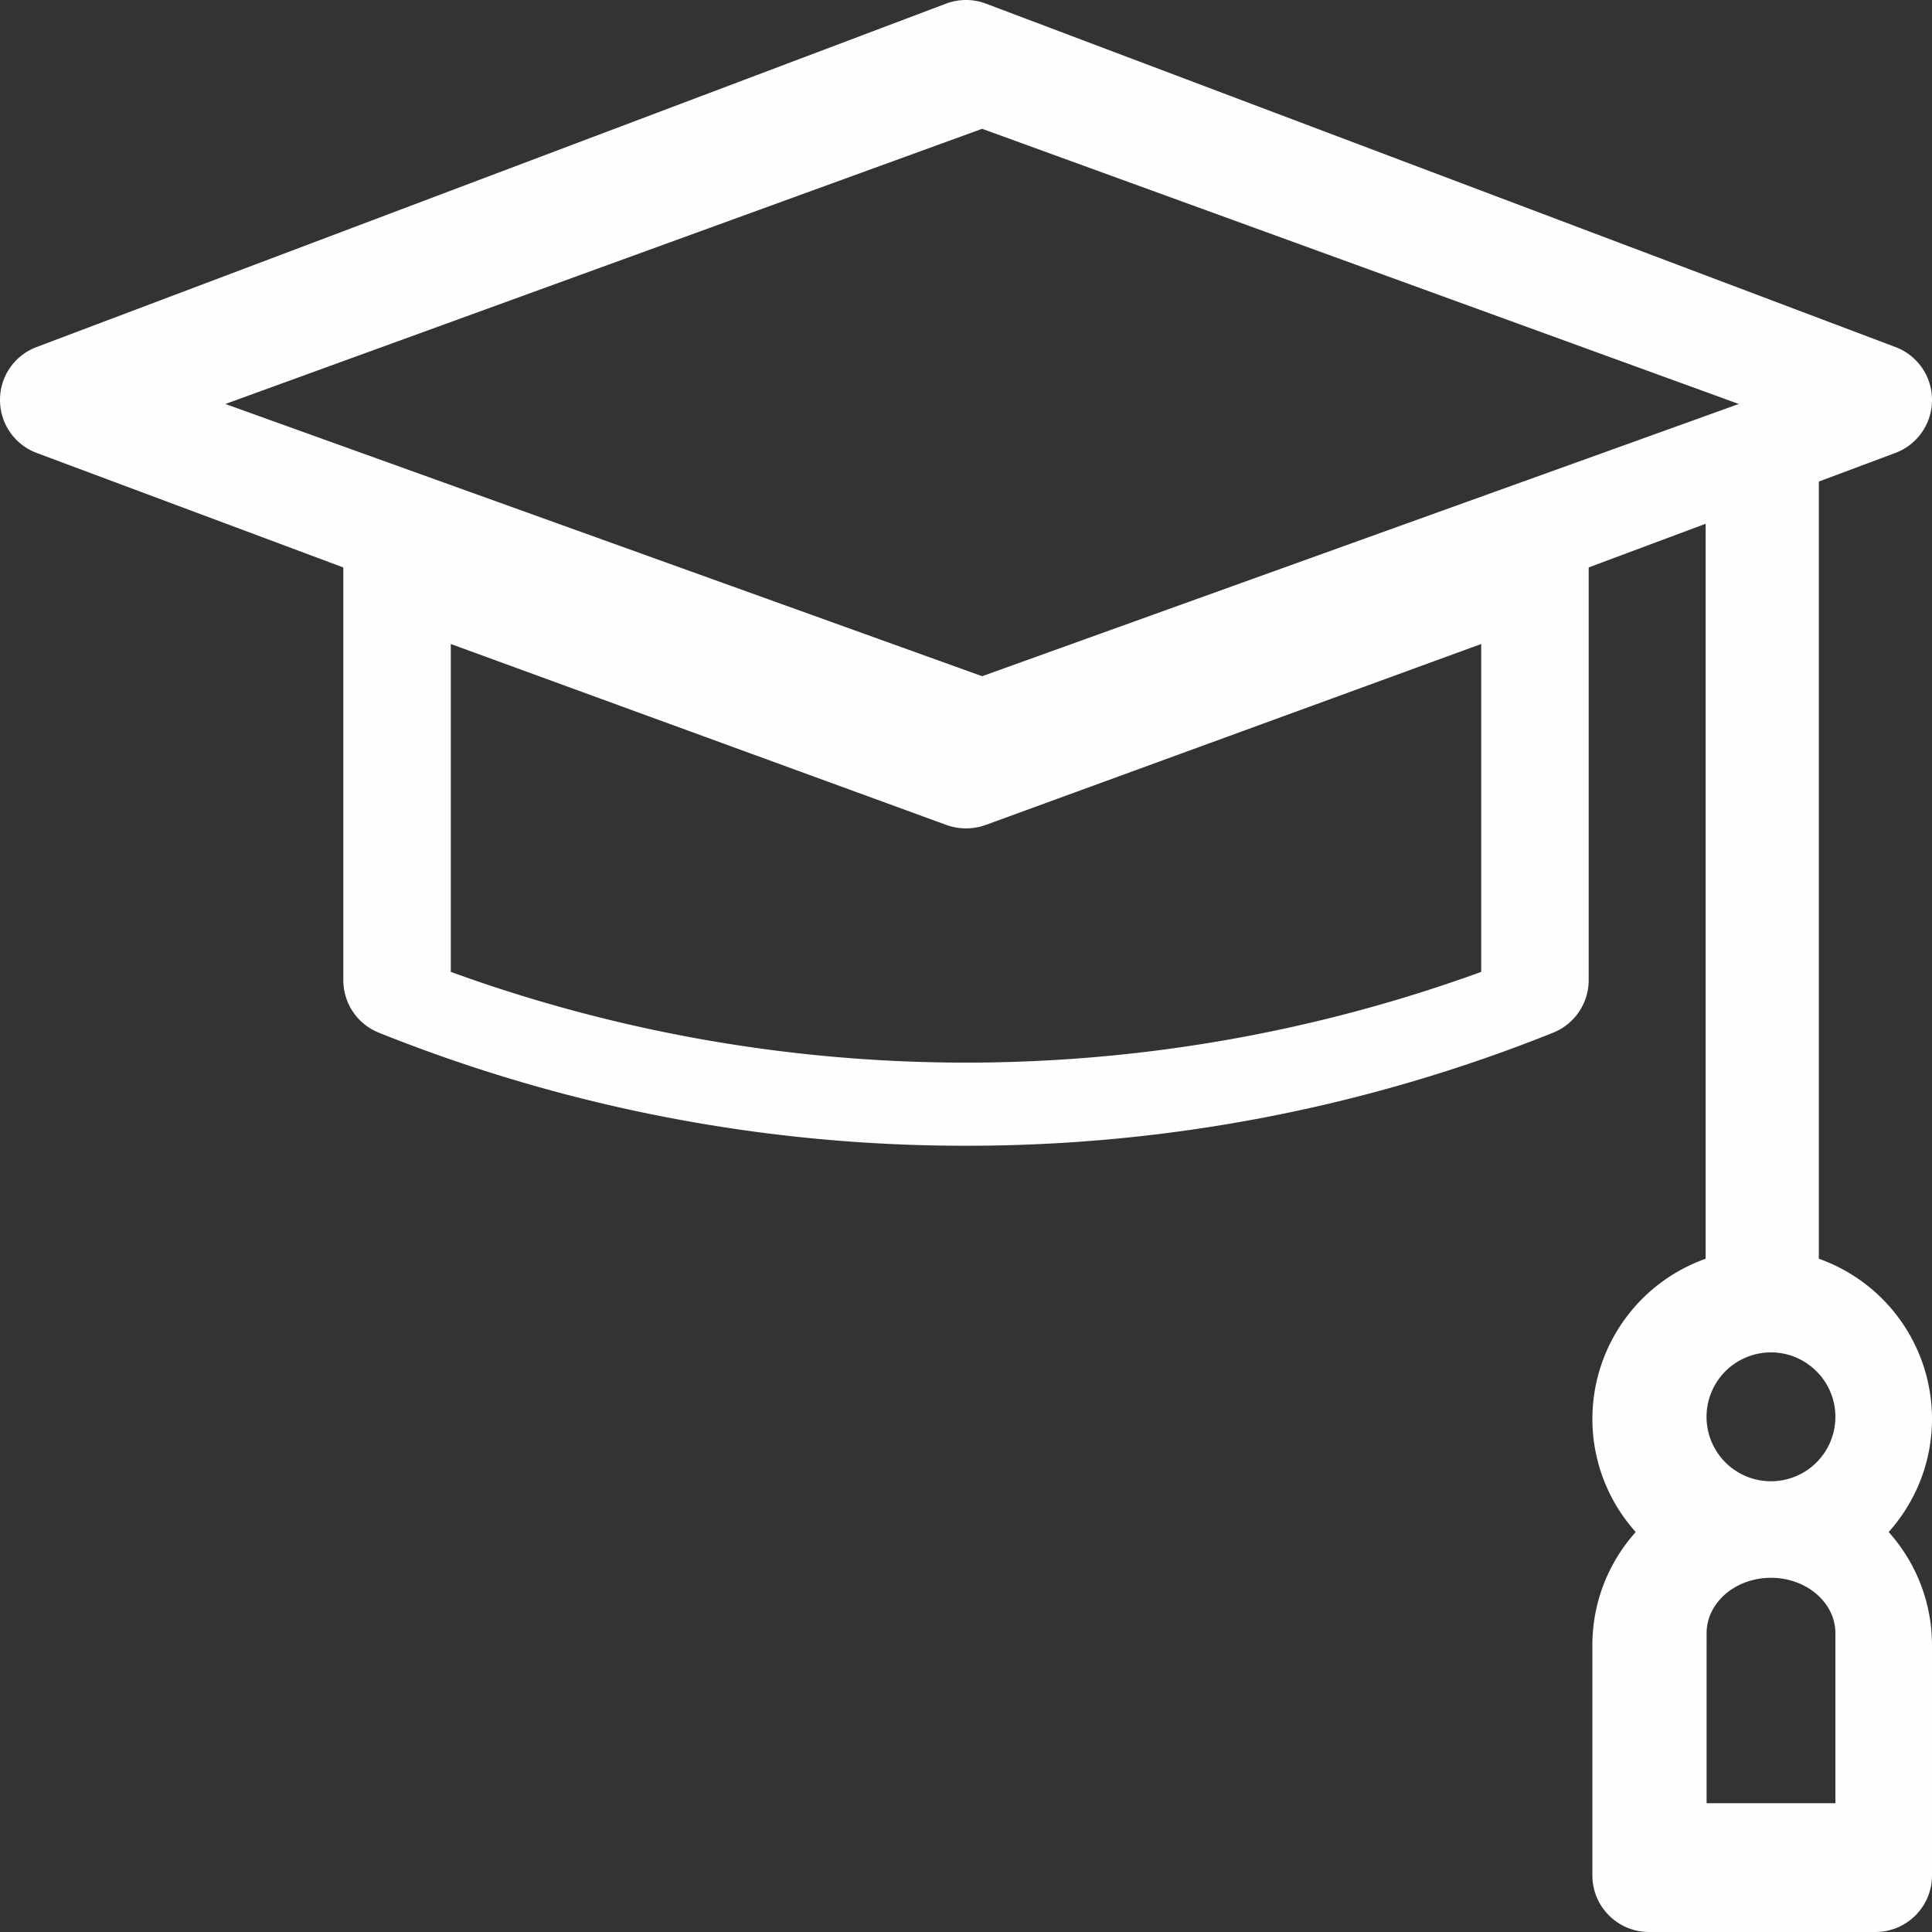
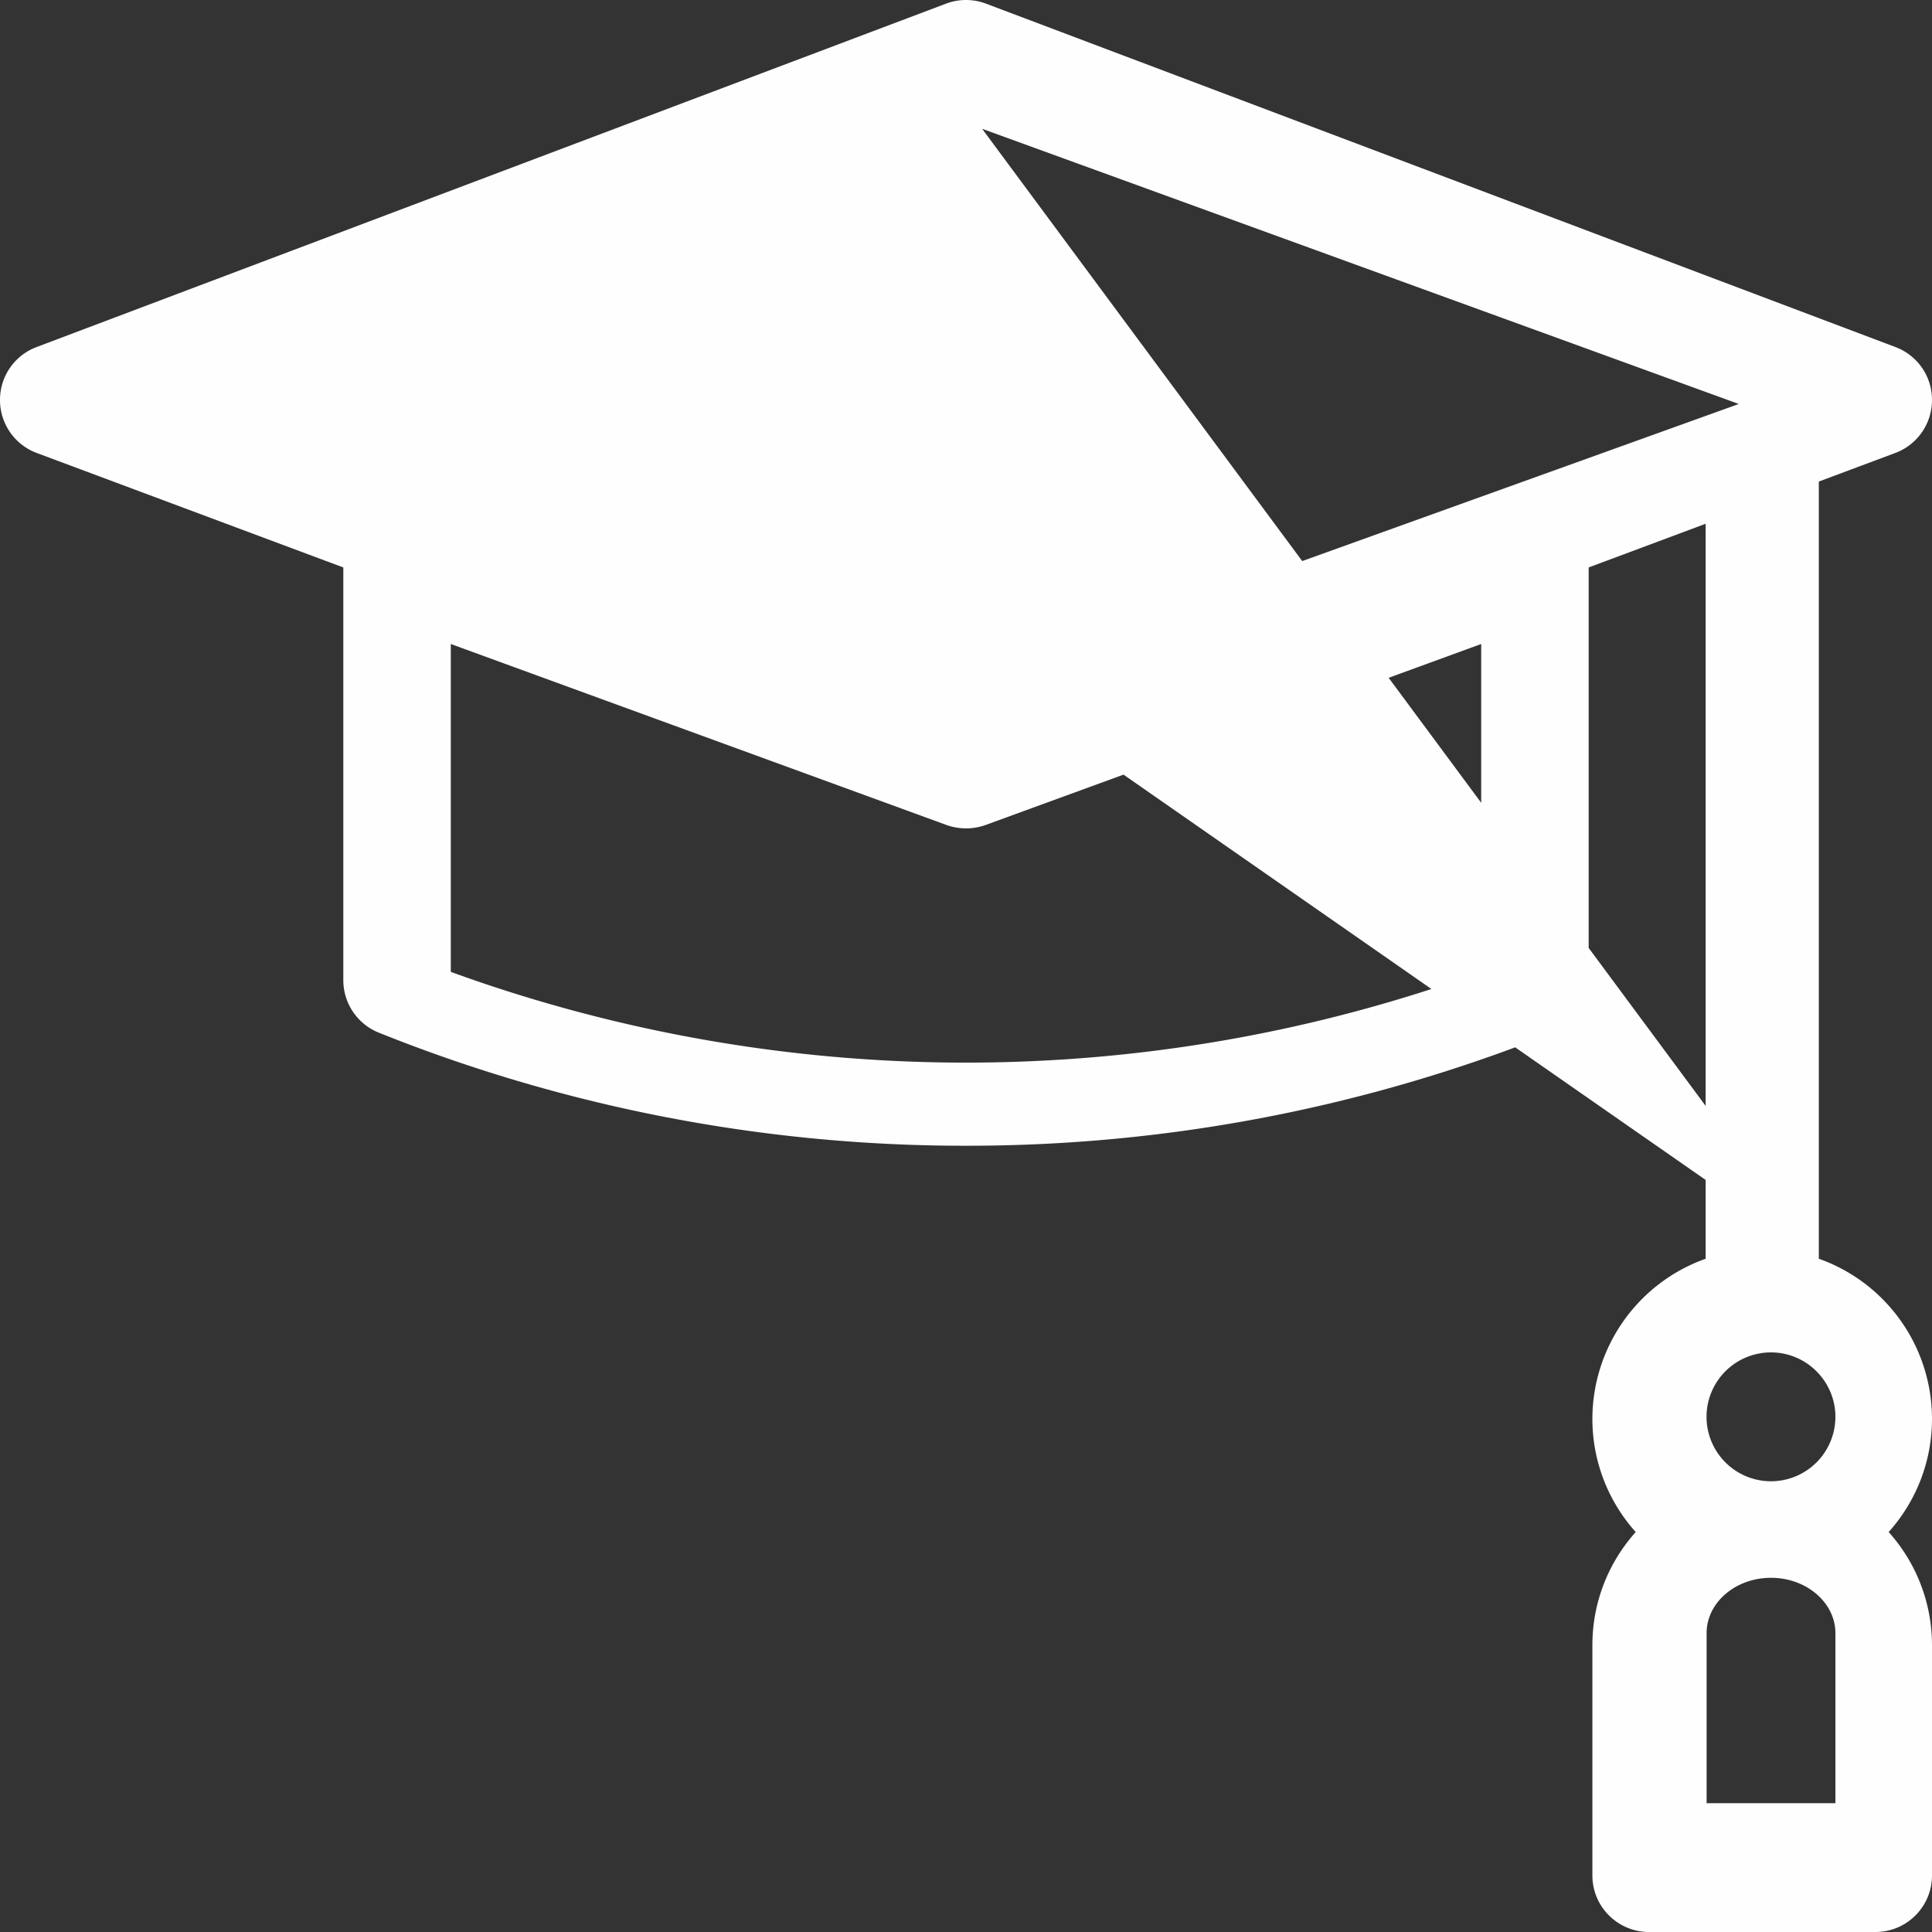
<svg xmlns="http://www.w3.org/2000/svg" width="60" height="60" viewBox="0 0 60 60">
  <rect x="0" y="0" width="60" height="60" fill="#333333" stroke="none" />
  <g>
    <g>
-       <path fill="#fefefe" d="M56.485 39.091A5.28 5.28 0 0 1 60 44.061c0 1.351-.51 2.584-1.346 3.518A5.254 5.254 0 0 1 60 51.093v7.15c0 .971-.786 1.757-1.758 1.757h-7.03c-.971 0-1.759-.786-1.759-1.757v-7.15c0-1.348.51-2.581 1.346-3.514a5.255 5.255 0 0 1-1.346-3.517 5.284 5.284 0 0 1 3.517-4.97V16.266l-3.632 1.356V30.44c0 .718-.438 1.364-1.106 1.632a48.867 48.867 0 0 1-18.233 3.51 48.864 48.864 0 0 1-18.231-3.51 1.757 1.757 0 0 1-1.106-1.632V17.623l-9.52-3.555A1.754 1.754 0 0 1 0 12.424a1.75 1.75 0 0 1 1.136-1.646L29.377.114a1.759 1.759 0 0 1 1.246 0l28.241 10.664A1.75 1.75 0 0 1 60 12.424c0 .733-.456 1.389-1.142 1.644l-2.373.887zM7 12.546L30.501 21c1.038-.373 22.461-8.079 23.499-8.454L30.501 4zM46 20l-15.375 5.615a1.805 1.805 0 0 1-1.247 0L14 20v10.183a46.84 46.84 0 0 0 32 0zm9 22a2.001 2.001 0 1 0 2 2c0-1.101-.899-2-2-2zm2 8.72c0-.949-.899-1.72-2-1.72-1.104 0-2 .771-2 1.72V56h4z" />
+       <path fill="#fefefe" d="M56.485 39.091A5.28 5.28 0 0 1 60 44.061c0 1.351-.51 2.584-1.346 3.518A5.254 5.254 0 0 1 60 51.093v7.15c0 .971-.786 1.757-1.758 1.757h-7.03c-.971 0-1.759-.786-1.759-1.757v-7.15c0-1.348.51-2.581 1.346-3.514a5.255 5.255 0 0 1-1.346-3.517 5.284 5.284 0 0 1 3.517-4.97V16.266l-3.632 1.356V30.44c0 .718-.438 1.364-1.106 1.632a48.867 48.867 0 0 1-18.233 3.51 48.864 48.864 0 0 1-18.231-3.51 1.757 1.757 0 0 1-1.106-1.632V17.623l-9.52-3.555A1.754 1.754 0 0 1 0 12.424a1.75 1.75 0 0 1 1.136-1.646L29.377.114a1.759 1.759 0 0 1 1.246 0l28.241 10.664A1.75 1.75 0 0 1 60 12.424c0 .733-.456 1.389-1.142 1.644l-2.373.887zL30.501 21c1.038-.373 22.461-8.079 23.499-8.454L30.501 4zM46 20l-15.375 5.615a1.805 1.805 0 0 1-1.247 0L14 20v10.183a46.84 46.84 0 0 0 32 0zm9 22a2.001 2.001 0 1 0 2 2c0-1.101-.899-2-2-2zm2 8.72c0-.949-.899-1.72-2-1.72-1.104 0-2 .771-2 1.72V56h4z" />
    </g>
  </g>
</svg>